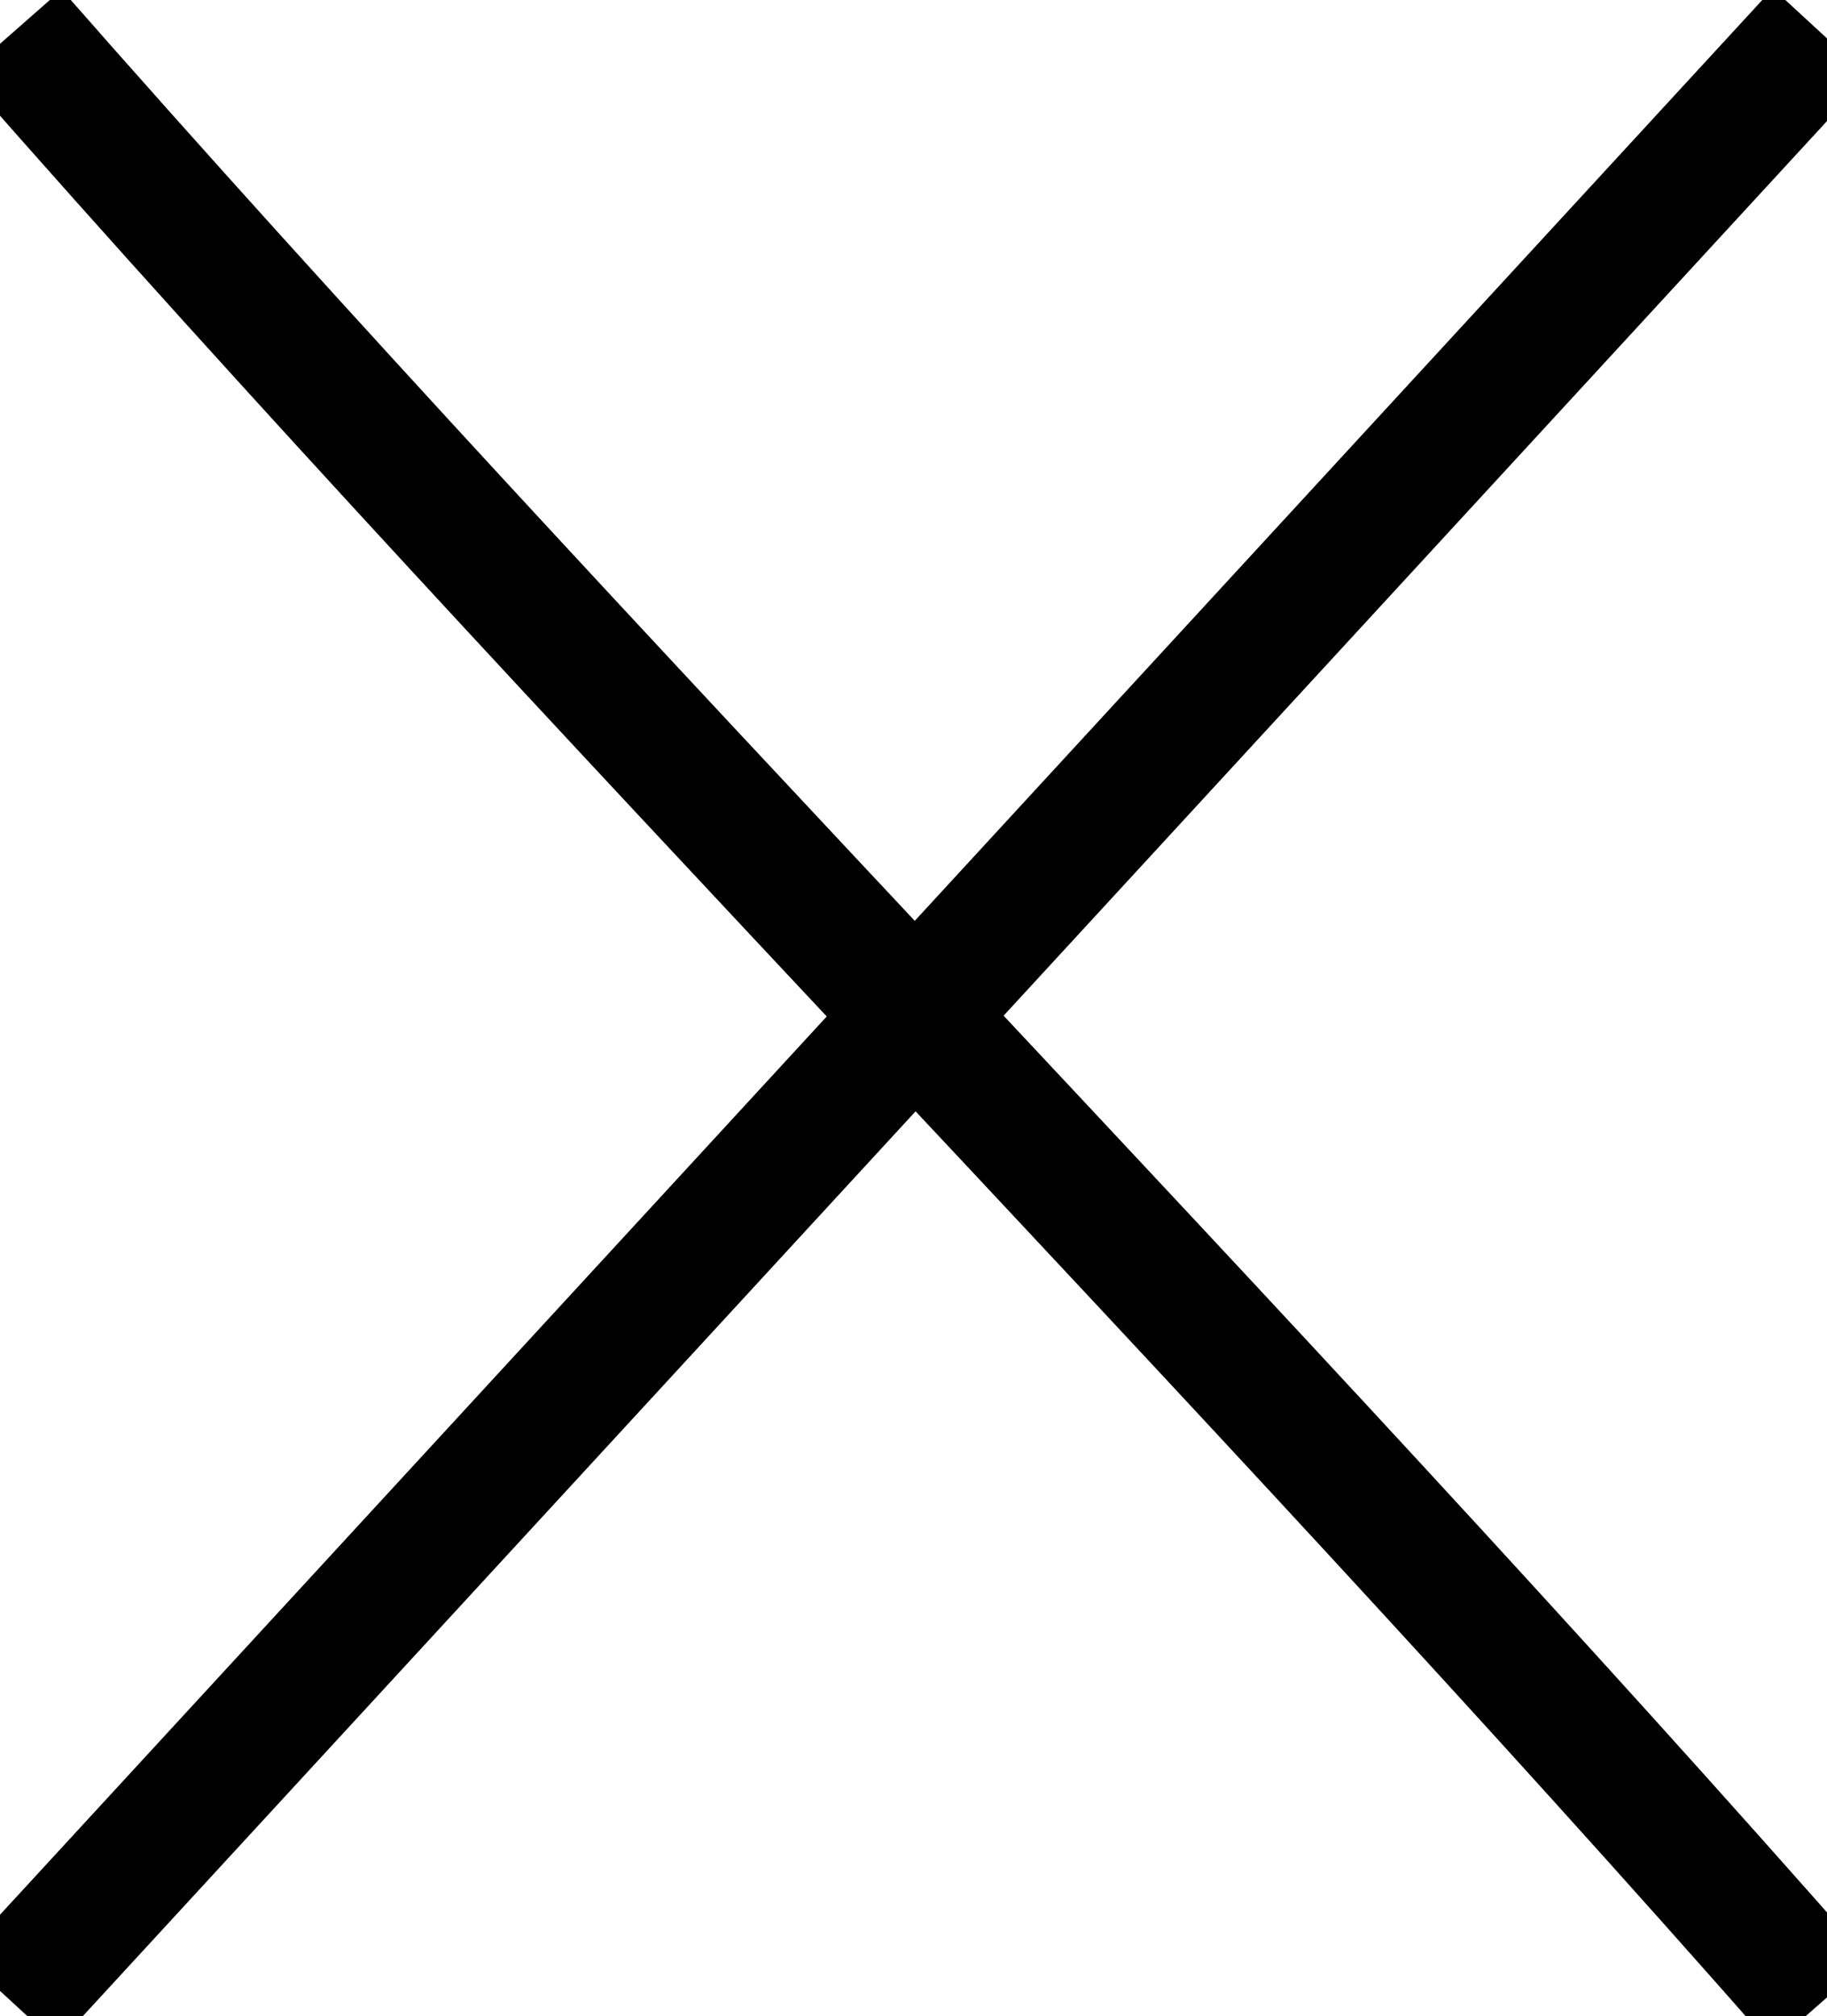
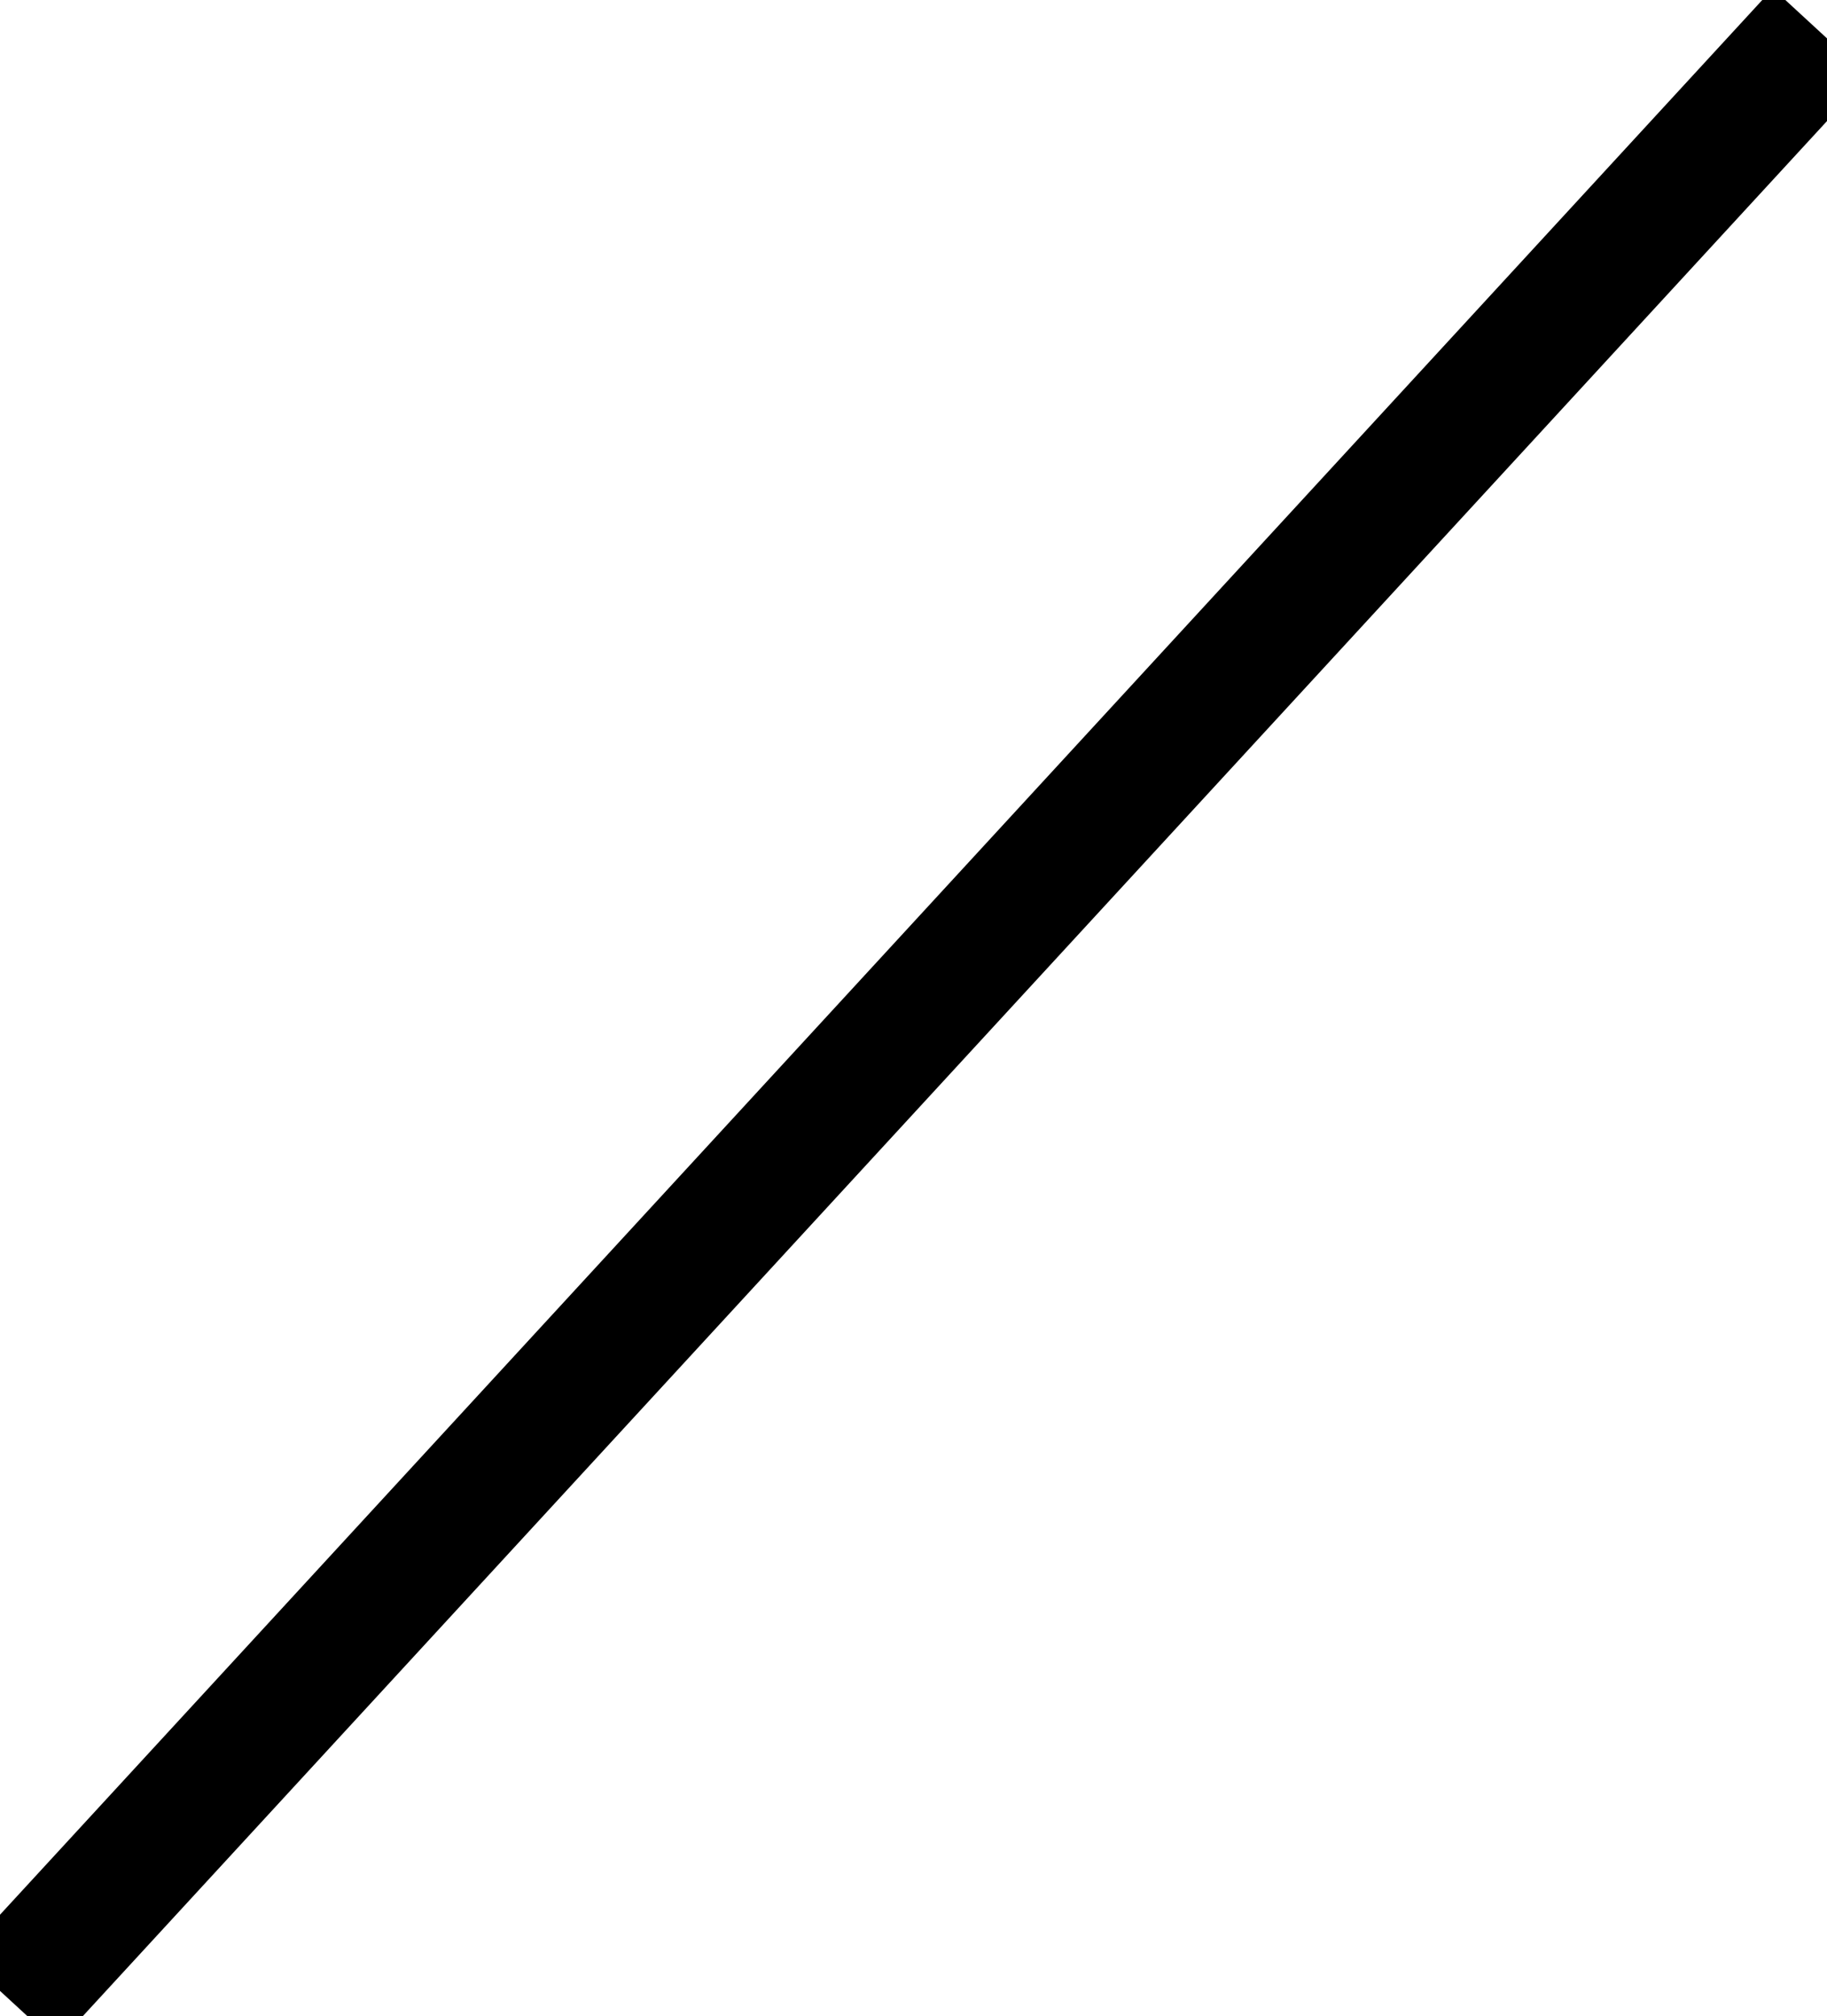
<svg xmlns="http://www.w3.org/2000/svg" id="Layer_1" data-name="Layer 1" width="282" height="311" viewBox="0 0 282 311">
  <style>
  	path {
  		stroke-width: 20;
  	}
  </style>
-   <path d="M2,5C91,106.33,192,207.67,281,309" stroke="#000" stroke-miterlimit="10" />
  <path d="M281,5,1.5,308.5" stroke="#000" stroke-miterlimit="10" />
</svg>